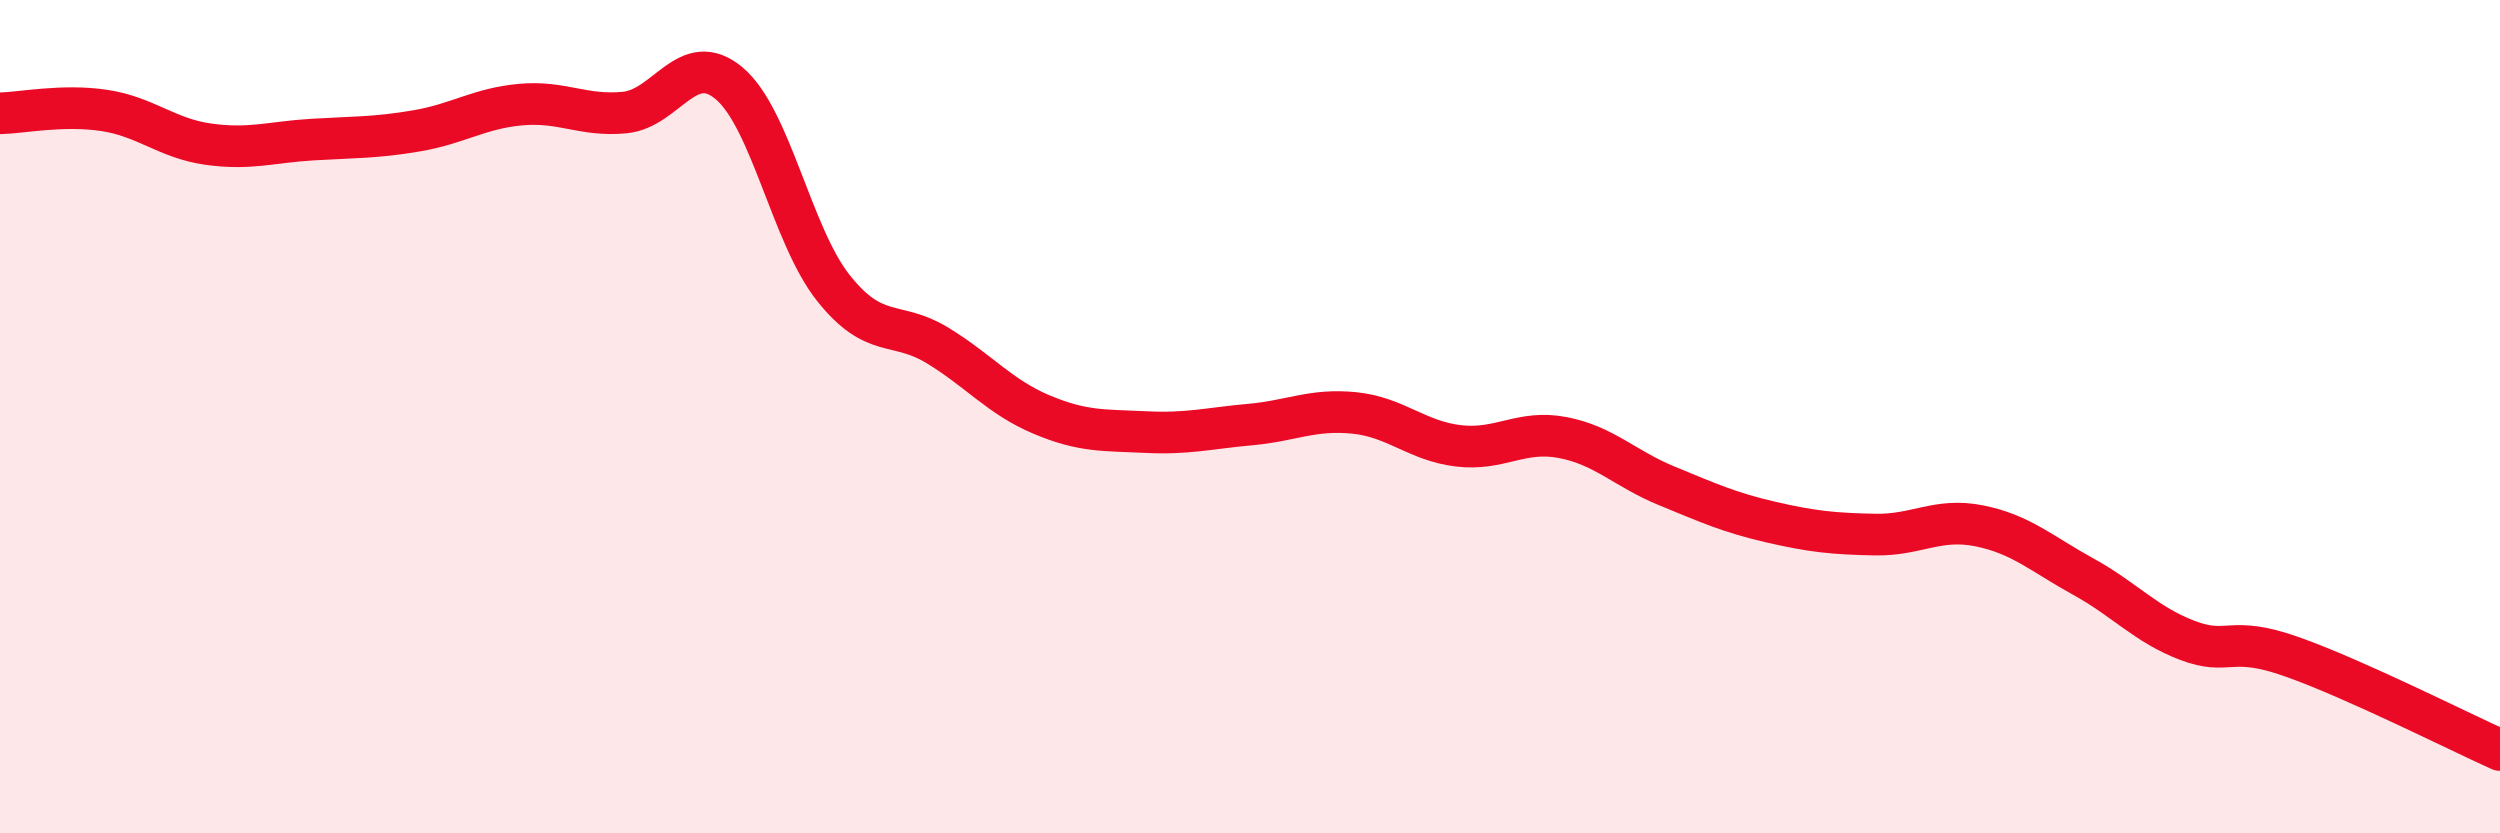
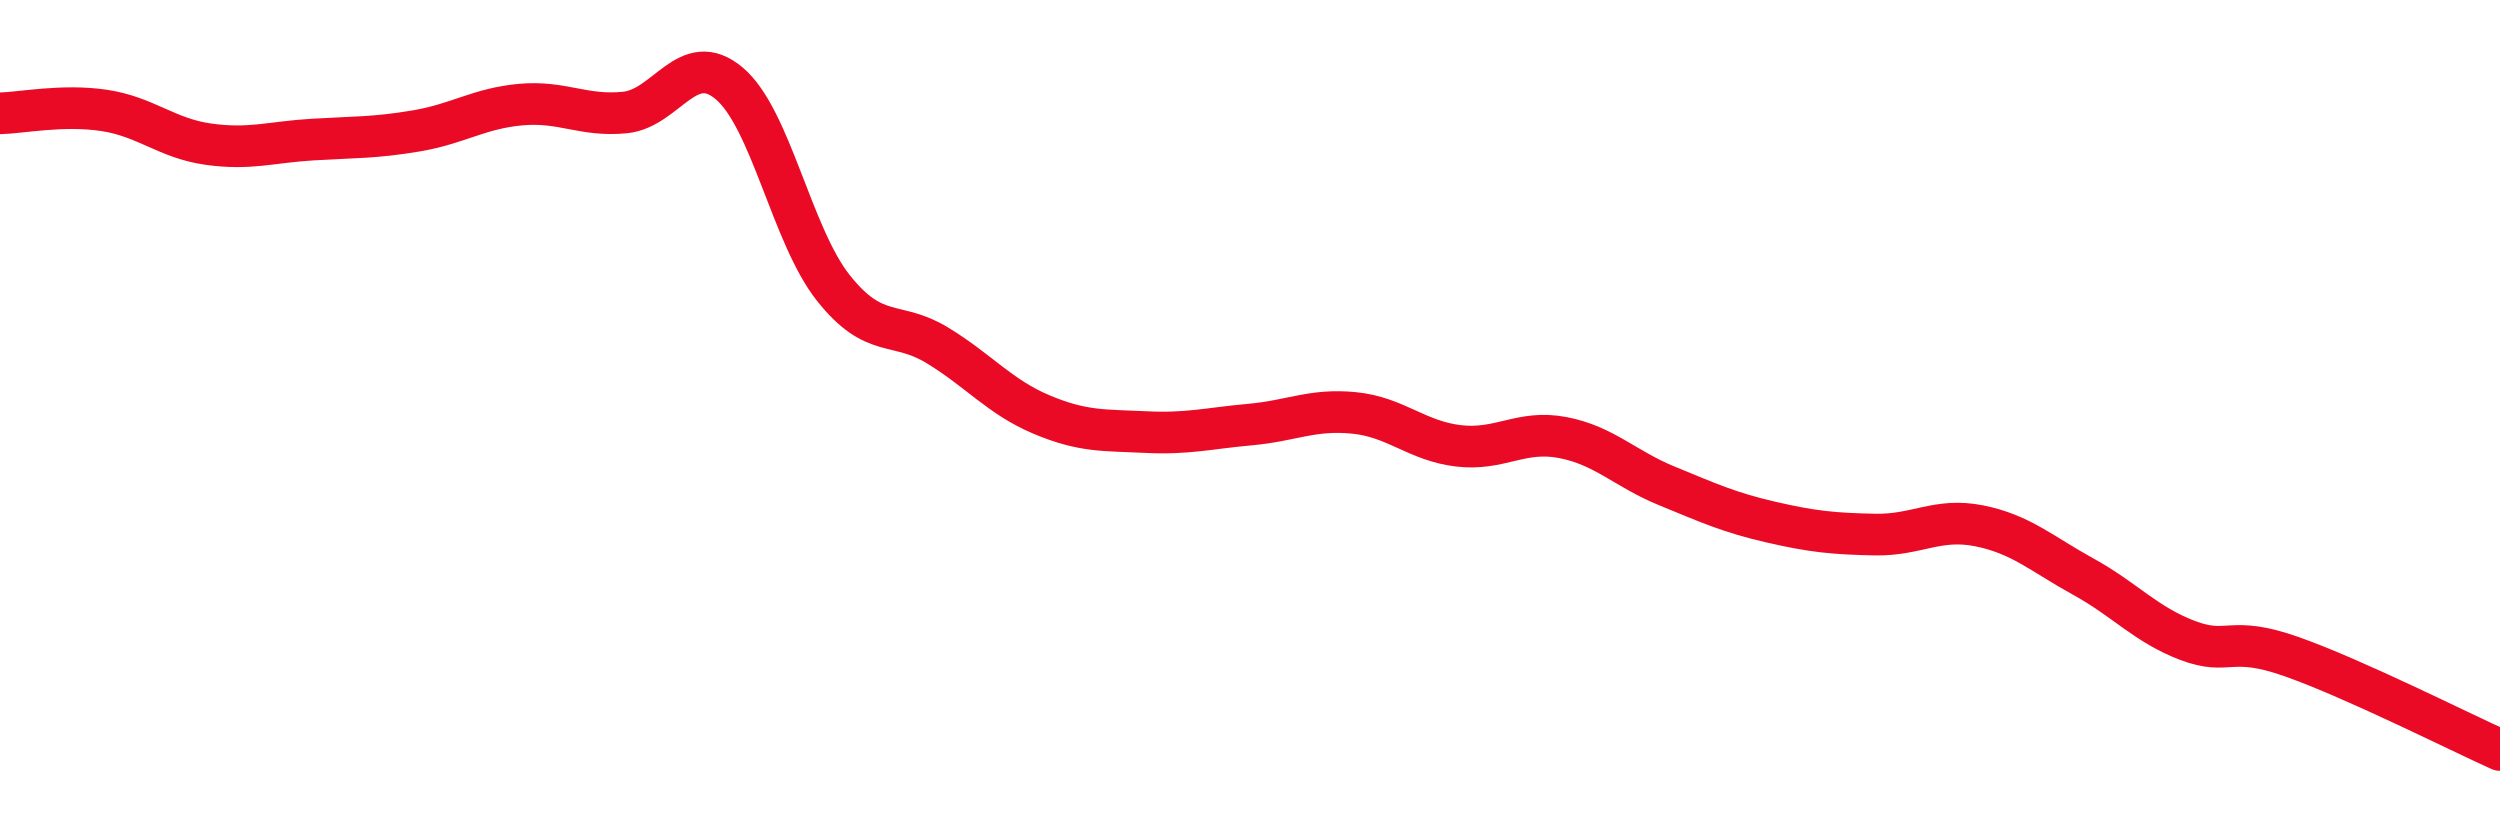
<svg xmlns="http://www.w3.org/2000/svg" width="60" height="20" viewBox="0 0 60 20">
-   <path d="M 0,2.72 C 0.5,2.71 1.5,2.5 2.5,2.65 C 3.5,2.8 4,3.32 5,3.46 C 6,3.6 6.5,3.41 7.5,3.35 C 8.5,3.29 9,3.31 10,3.14 C 11,2.97 11.5,2.6 12.5,2.51 C 13.5,2.42 14,2.8 15,2.7 C 16,2.6 16.5,1.16 17.5,2 C 18.5,2.84 19,5.65 20,6.91 C 21,8.17 21.5,7.68 22.5,8.29 C 23.5,8.9 24,9.53 25,9.95 C 26,10.37 26.5,10.32 27.5,10.37 C 28.5,10.42 29,10.28 30,10.19 C 31,10.1 31.5,9.81 32.5,9.91 C 33.5,10.01 34,10.58 35,10.7 C 36,10.82 36.5,10.31 37.5,10.5 C 38.5,10.69 39,11.25 40,11.66 C 41,12.07 41.5,12.3 42.5,12.53 C 43.5,12.76 44,12.81 45,12.83 C 46,12.85 46.5,12.42 47.5,12.62 C 48.5,12.82 49,13.29 50,13.84 C 51,14.39 51.5,14.99 52.5,15.37 C 53.5,15.75 53.5,15.23 55,15.76 C 56.5,16.29 59,17.55 60,18L60 20L0 20Z" fill="#EB0A25" opacity="0.1" stroke-linecap="round" stroke-linejoin="round" />
  <path d="M 0,2.72 C 0.5,2.71 1.5,2.5 2.5,2.65 C 3.5,2.8 4,3.32 5,3.46 C 6,3.6 6.5,3.41 7.5,3.35 C 8.5,3.29 9,3.31 10,3.14 C 11,2.97 11.5,2.6 12.5,2.51 C 13.5,2.42 14,2.8 15,2.7 C 16,2.6 16.5,1.16 17.5,2 C 18.5,2.84 19,5.65 20,6.91 C 21,8.17 21.5,7.68 22.5,8.29 C 23.5,8.9 24,9.53 25,9.95 C 26,10.37 26.5,10.32 27.5,10.37 C 28.5,10.42 29,10.28 30,10.19 C 31,10.1 31.5,9.81 32.5,9.91 C 33.5,10.01 34,10.58 35,10.7 C 36,10.82 36.5,10.31 37.5,10.5 C 38.5,10.69 39,11.25 40,11.66 C 41,12.07 41.5,12.3 42.5,12.53 C 43.5,12.76 44,12.81 45,12.83 C 46,12.85 46.5,12.42 47.5,12.62 C 48.5,12.82 49,13.29 50,13.84 C 51,14.39 51.5,14.99 52.5,15.37 C 53.5,15.75 53.5,15.23 55,15.76 C 56.5,16.29 59,17.55 60,18" stroke="#EB0A25" stroke-width="1" fill="none" stroke-linecap="round" stroke-linejoin="round" />
</svg>